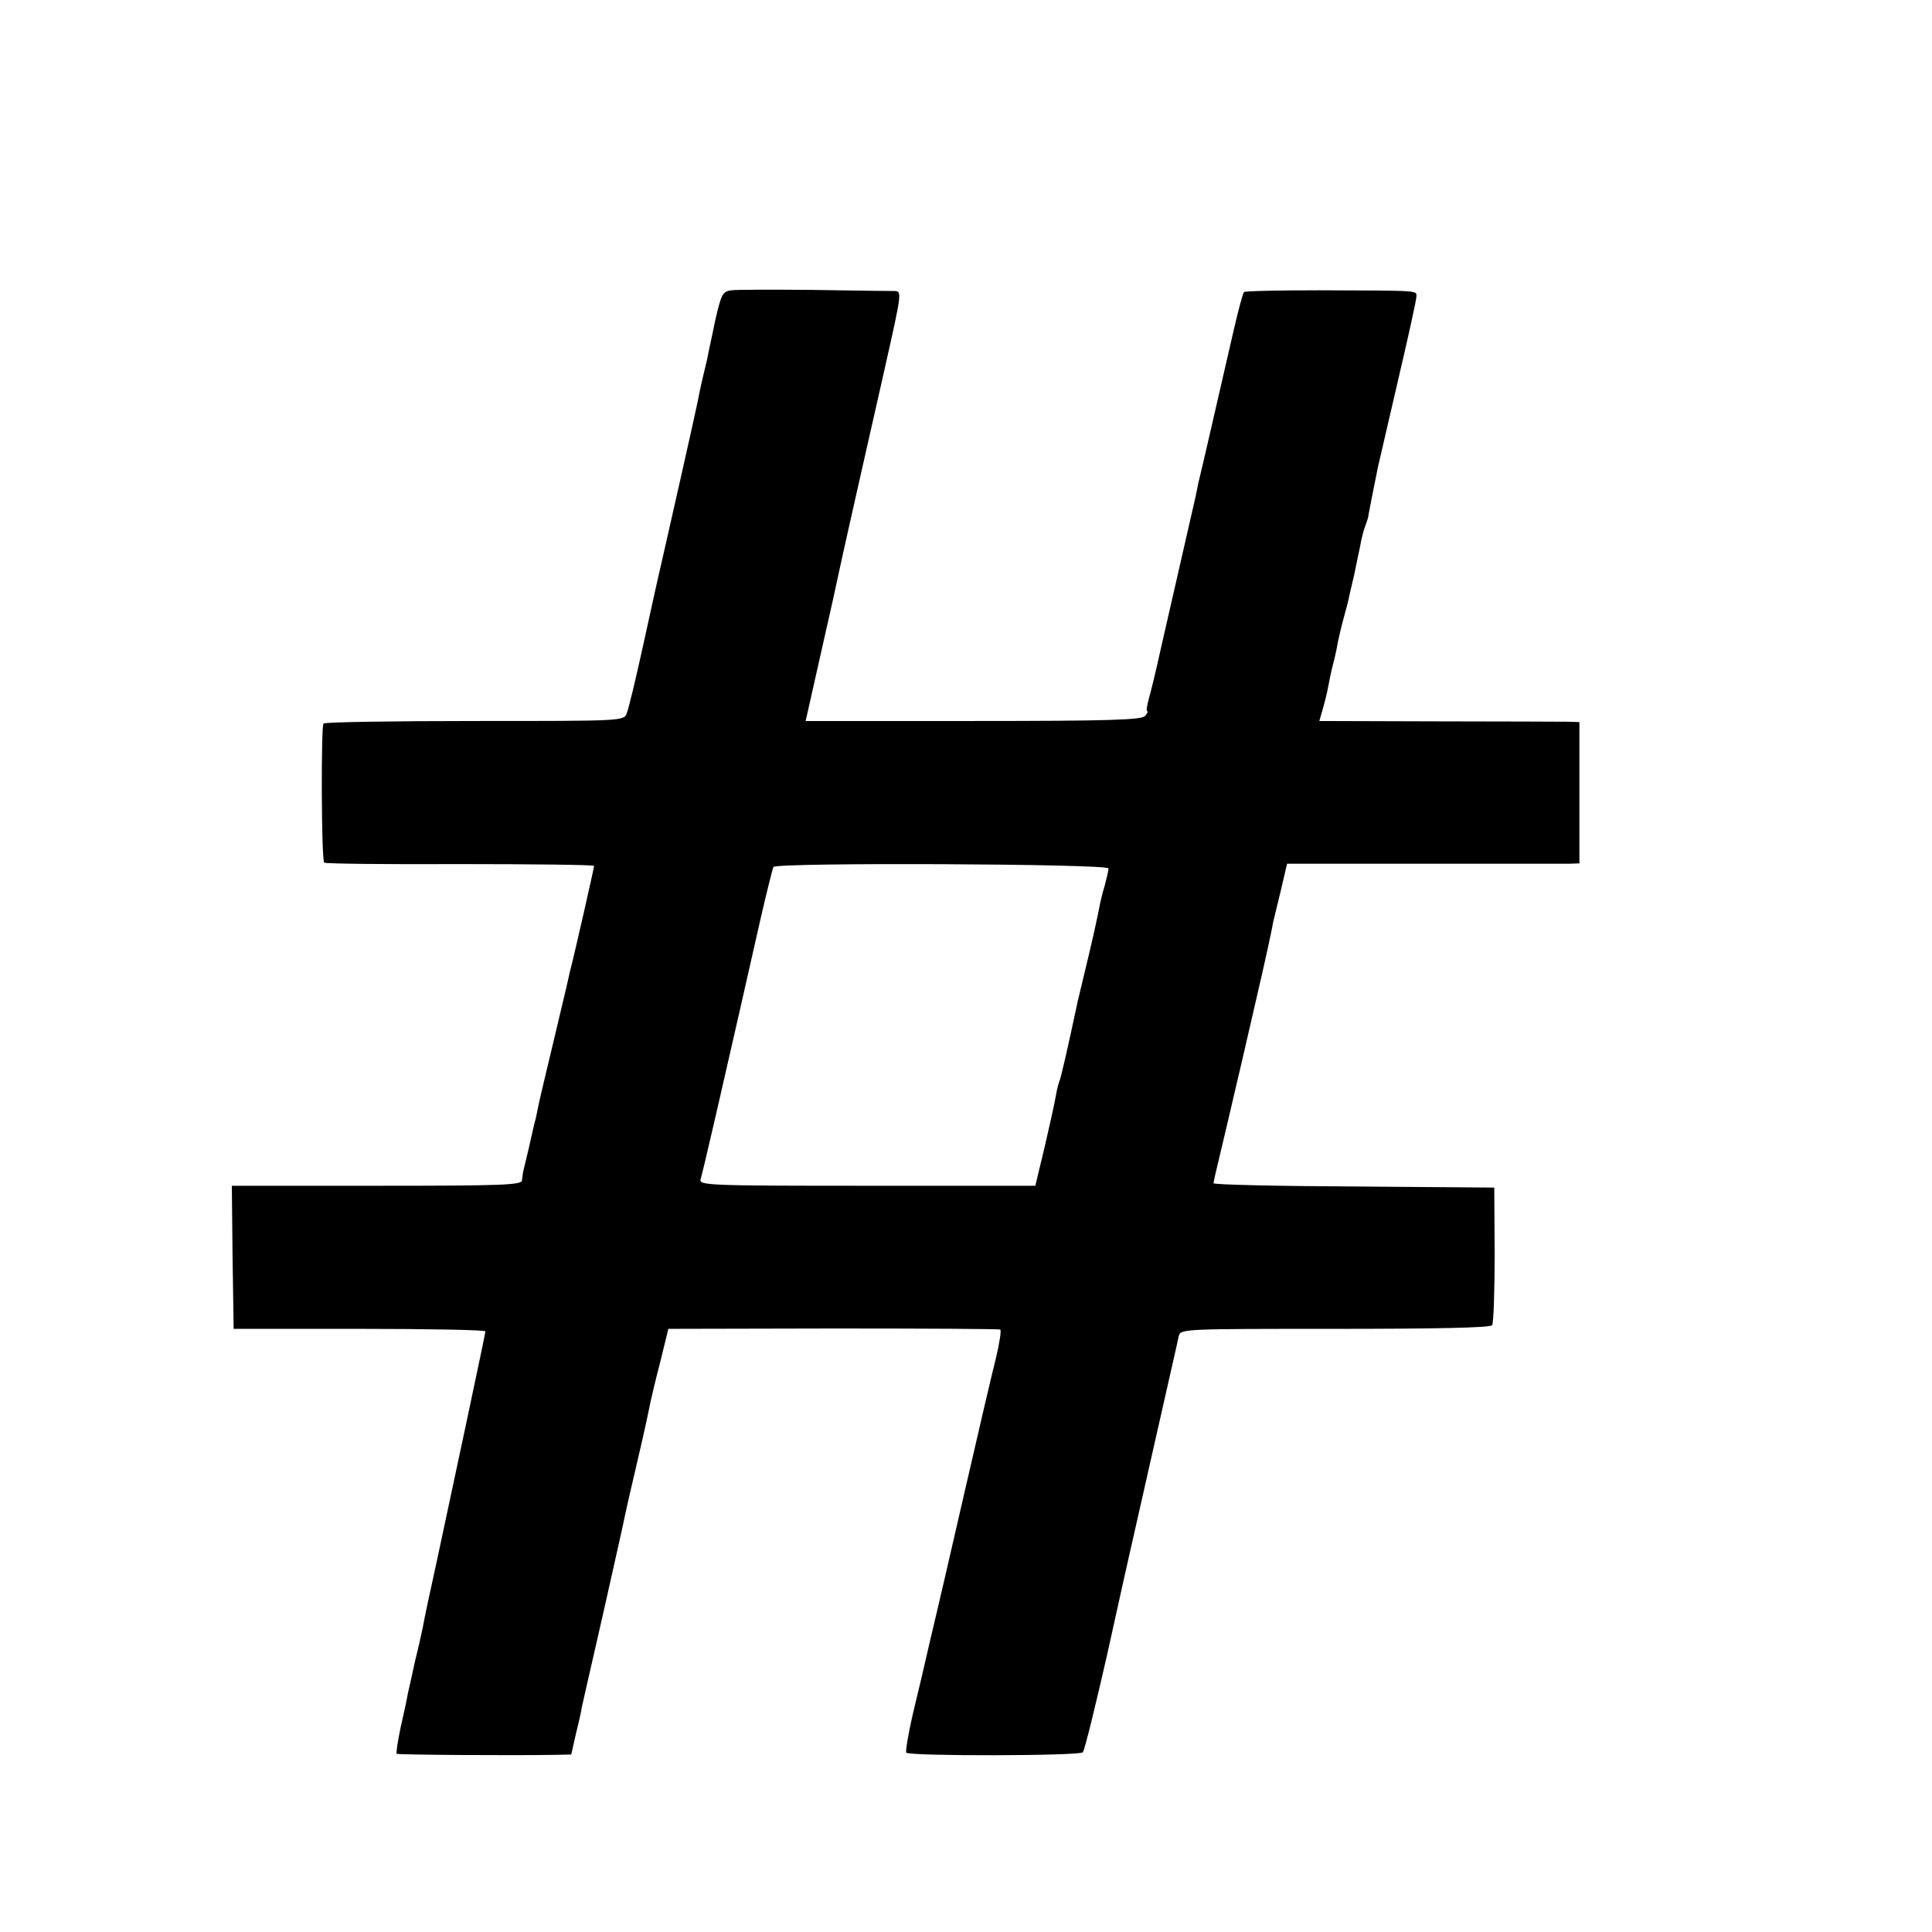
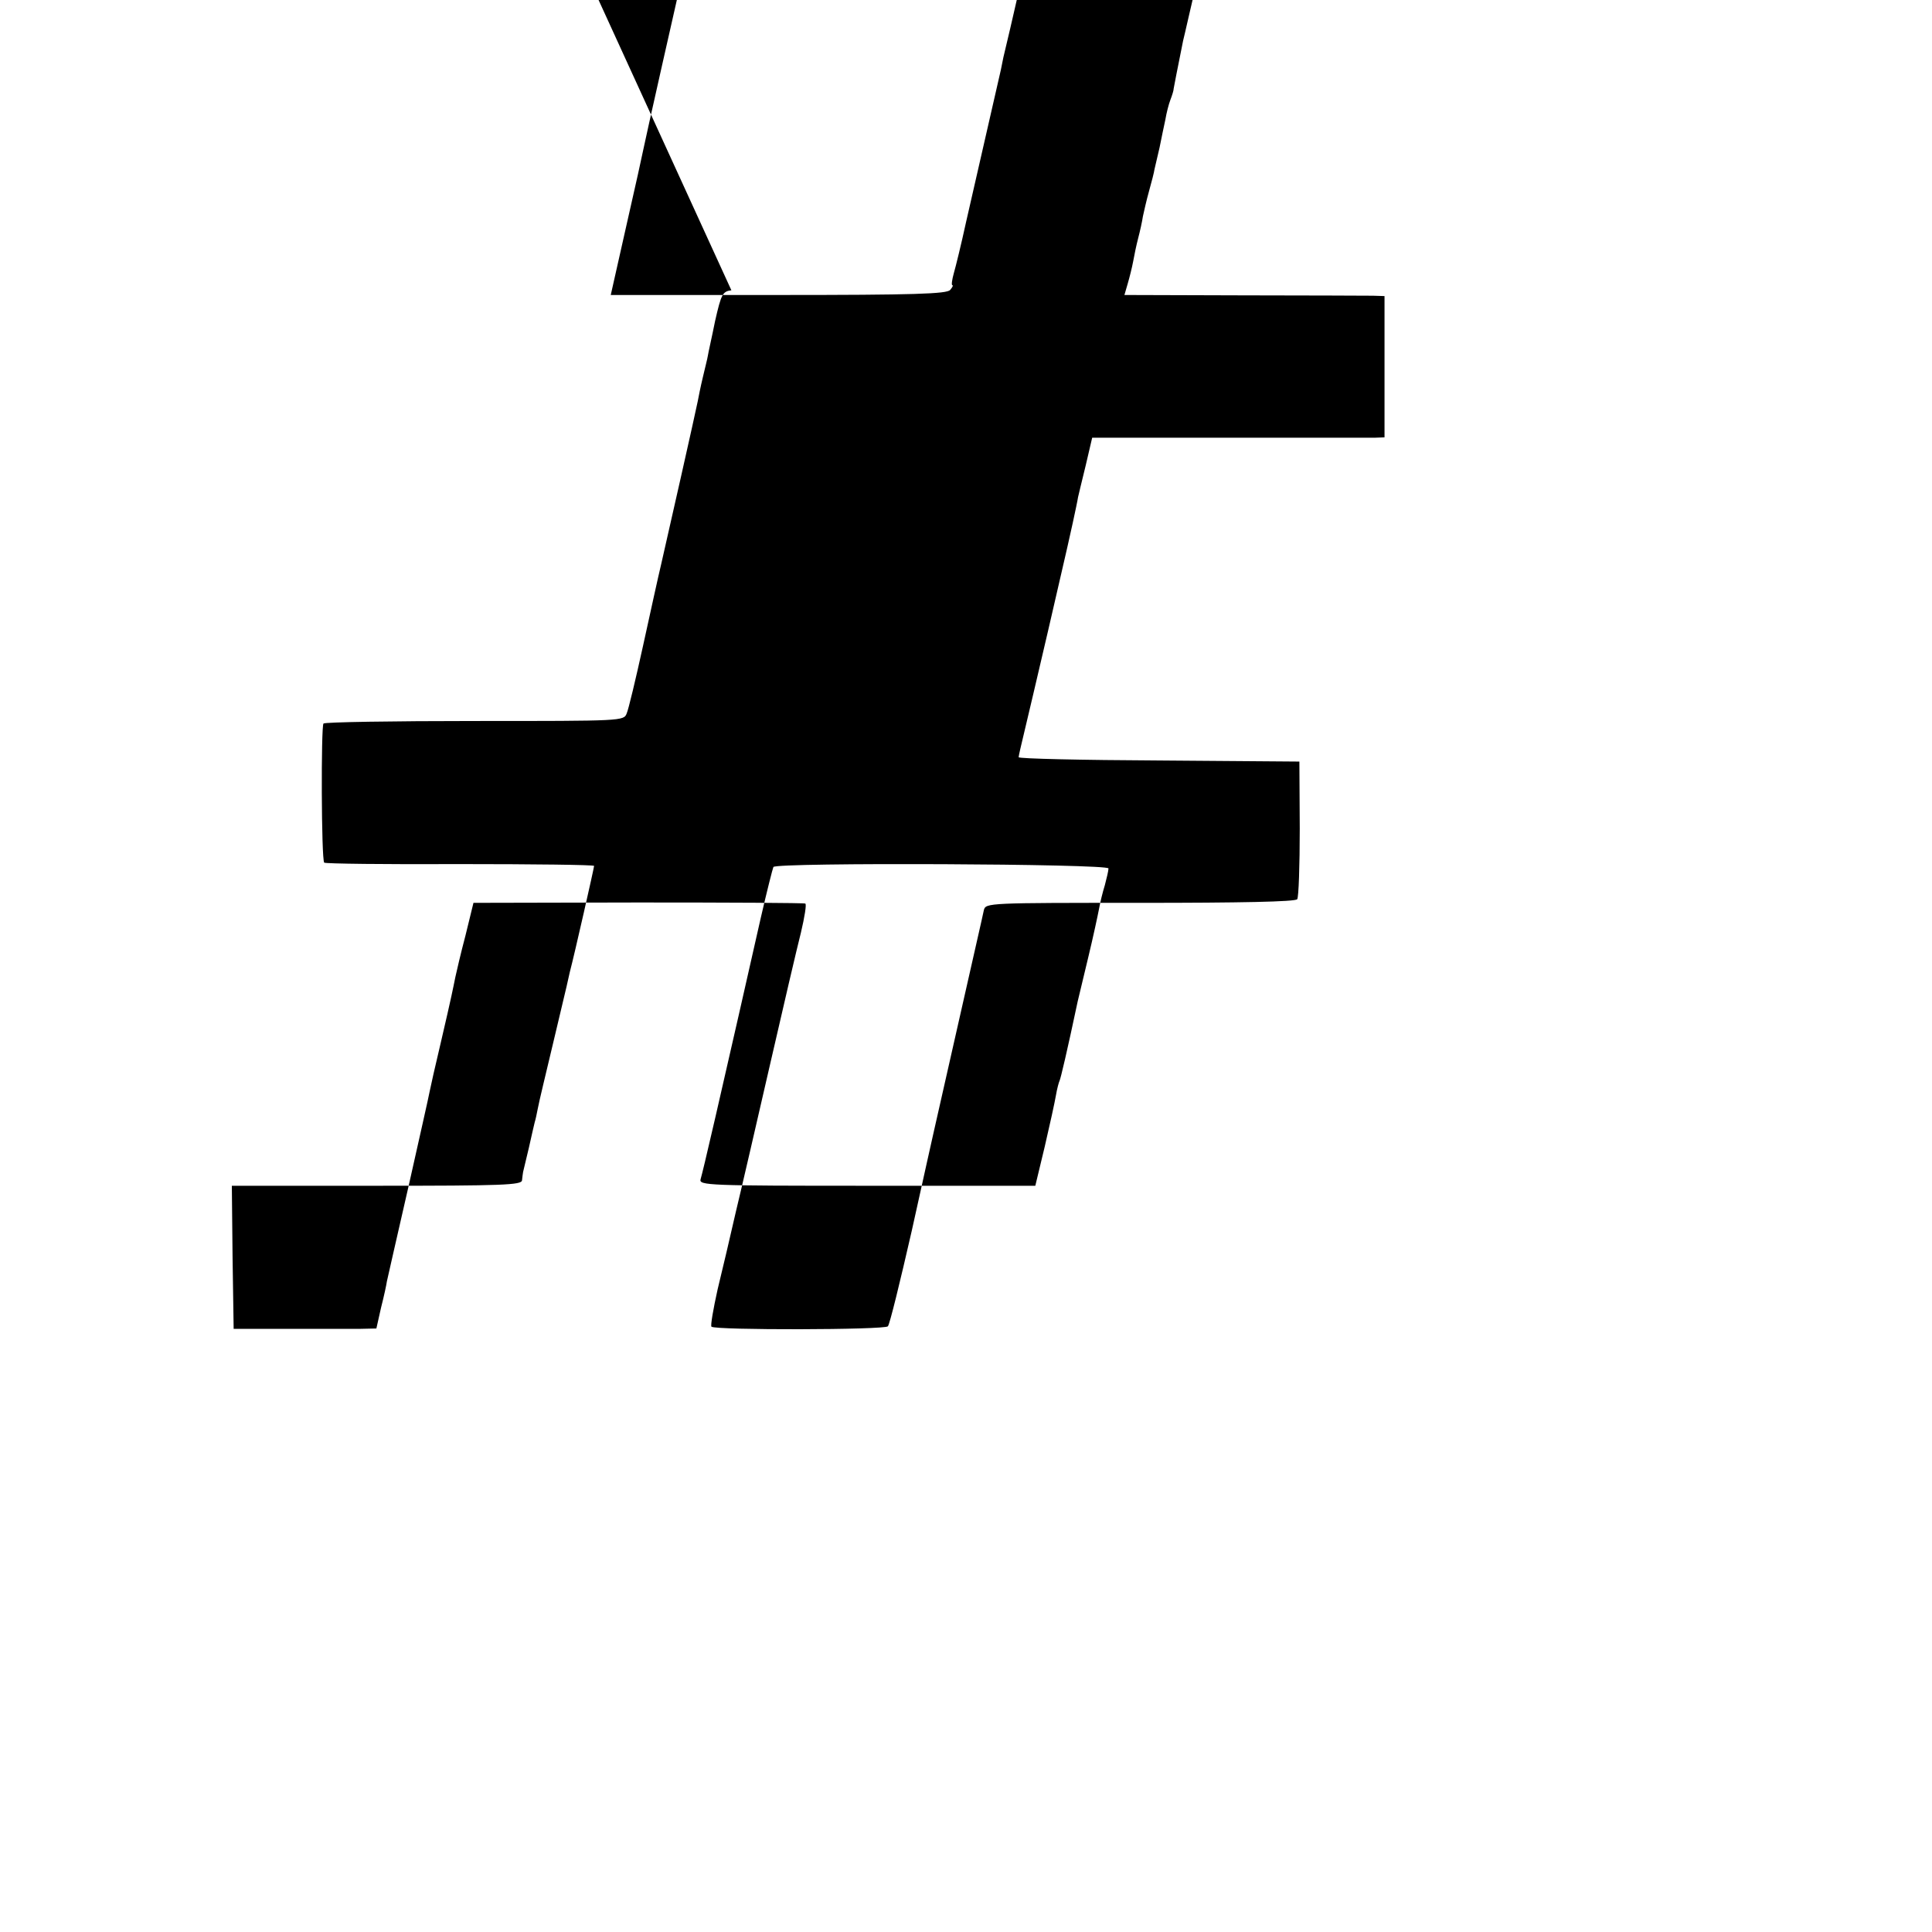
<svg xmlns="http://www.w3.org/2000/svg" version="1.0" width="16pt" height="16pt" viewBox="0 0 16 16" preserveAspectRatio="xMidYMid meet">
  <g transform="translate(0,16) scale(0.003,-0.003)" fill="#000000" stroke="none">
-     <path d="M2019 4532 c-24 -3 -28 -10 -45 -85 -9 -45 -19 -88 -20 -96 -1 -7 -8 -34 -14 -60 -6 -25 -12 -55 -14 -66 -5 -26 -83 -372 -101 -450 -8 -33 -30 -134 -50 -225 -20 -91 -40 -175 -45 -186 -8 -21 -10 -21 -419 -21 -226 0 -414 -3 -418 -7 -7 -7 -6 -376 2 -384 2 -3 171 -5 375 -4 203 0 370 -2 370 -5 0 -5 -54 -244 -67 -293 -3 -14 -7 -32 -9 -40 -2 -8 -19 -80 -38 -160 -19 -80 -38 -158 -41 -175 -3 -16 -7 -34 -9 -40 -1 -5 -9 -37 -16 -70 -8 -33 -15 -63 -16 -67 -1 -5 -2 -15 -3 -23 -1 -13 -53 -15 -401 -15 l-400 0 2 -197 3 -198 348 0 c191 0 347 -3 347 -7 0 -6 -92 -438 -135 -638 -16 -73 -35 -160 -38 -180 -3 -14 -12 -55 -21 -91 -8 -37 -17 -78 -20 -90 -2 -13 -11 -55 -20 -94 -8 -38 -13 -71 -11 -73 3 -3 319 -5 436 -3 l46 1 13 58 c8 31 15 64 16 72 2 8 28 125 59 259 30 134 57 253 59 265 2 11 16 73 31 136 31 133 33 146 40 180 3 14 15 66 28 115 l22 90 455 1 c250 0 458 -1 461 -3 4 -1 -2 -38 -12 -80 -11 -43 -49 -206 -85 -363 -36 -157 -78 -339 -94 -405 -15 -66 -38 -164 -51 -217 -12 -54 -20 -100 -17 -103 10 -10 478 -9 487 1 5 5 34 124 66 264 31 140 58 262 60 270 2 8 33 146 69 305 36 160 68 299 70 310 5 20 13 20 431 20 276 0 429 3 434 10 4 5 7 93 7 195 l-1 185 -387 3 c-214 1 -388 5 -388 9 0 4 7 34 15 67 8 34 38 160 66 281 28 121 52 225 53 230 3 12 28 125 30 140 1 6 11 45 21 87 l18 77 376 0 c207 0 388 0 404 0 l27 1 0 195 0 195 -32 1 c-18 0 -180 1 -359 1 l-327 1 9 31 c5 17 12 45 15 61 3 17 9 46 14 65 5 19 11 46 13 60 3 14 10 45 17 70 7 25 14 52 15 60 2 8 8 35 14 60 5 25 12 59 16 77 3 18 9 42 14 55 5 13 9 26 9 31 1 6 10 53 26 132 3 11 27 118 55 237 28 119 51 224 51 232 0 18 16 17 -268 18 -112 0 -206 -2 -208 -5 -3 -3 -16 -51 -29 -108 -13 -57 -38 -165 -55 -239 -17 -74 -33 -144 -36 -155 -3 -11 -9 -38 -13 -60 -5 -22 -23 -101 -40 -175 -17 -74 -42 -184 -56 -245 -13 -60 -29 -125 -34 -142 -5 -18 -7 -33 -4 -33 3 0 0 -6 -6 -13 -9 -11 -98 -14 -474 -14 l-463 0 43 191 c24 105 45 200 47 211 5 26 88 394 127 565 50 223 50 220 25 220 -11 0 -111 1 -221 3 -110 1 -212 1 -226 -1z m1041 -1596 c0 -6 -5 -27 -10 -46 -6 -19 -13 -48 -16 -65 -3 -16 -16 -77 -30 -135 -14 -58 -27 -112 -29 -121 -29 -137 -47 -213 -50 -219 -2 -4 -7 -22 -10 -40 -3 -18 -17 -82 -31 -142 l-26 -108 -465 0 c-438 0 -464 1 -459 18 4 14 14 55 41 172 29 126 102 446 125 549 17 74 33 137 35 141 8 13 925 9 925 -4z" />
+     <path d="M2019 4532 c-24 -3 -28 -10 -45 -85 -9 -45 -19 -88 -20 -96 -1 -7 -8 -34 -14 -60 -6 -25 -12 -55 -14 -66 -5 -26 -83 -372 -101 -450 -8 -33 -30 -134 -50 -225 -20 -91 -40 -175 -45 -186 -8 -21 -10 -21 -419 -21 -226 0 -414 -3 -418 -7 -7 -7 -6 -376 2 -384 2 -3 171 -5 375 -4 203 0 370 -2 370 -5 0 -5 -54 -244 -67 -293 -3 -14 -7 -32 -9 -40 -2 -8 -19 -80 -38 -160 -19 -80 -38 -158 -41 -175 -3 -16 -7 -34 -9 -40 -1 -5 -9 -37 -16 -70 -8 -33 -15 -63 -16 -67 -1 -5 -2 -15 -3 -23 -1 -13 -53 -15 -401 -15 l-400 0 2 -197 3 -198 348 0 l46 1 13 58 c8 31 15 64 16 72 2 8 28 125 59 259 30 134 57 253 59 265 2 11 16 73 31 136 31 133 33 146 40 180 3 14 15 66 28 115 l22 90 455 1 c250 0 458 -1 461 -3 4 -1 -2 -38 -12 -80 -11 -43 -49 -206 -85 -363 -36 -157 -78 -339 -94 -405 -15 -66 -38 -164 -51 -217 -12 -54 -20 -100 -17 -103 10 -10 478 -9 487 1 5 5 34 124 66 264 31 140 58 262 60 270 2 8 33 146 69 305 36 160 68 299 70 310 5 20 13 20 431 20 276 0 429 3 434 10 4 5 7 93 7 195 l-1 185 -387 3 c-214 1 -388 5 -388 9 0 4 7 34 15 67 8 34 38 160 66 281 28 121 52 225 53 230 3 12 28 125 30 140 1 6 11 45 21 87 l18 77 376 0 c207 0 388 0 404 0 l27 1 0 195 0 195 -32 1 c-18 0 -180 1 -359 1 l-327 1 9 31 c5 17 12 45 15 61 3 17 9 46 14 65 5 19 11 46 13 60 3 14 10 45 17 70 7 25 14 52 15 60 2 8 8 35 14 60 5 25 12 59 16 77 3 18 9 42 14 55 5 13 9 26 9 31 1 6 10 53 26 132 3 11 27 118 55 237 28 119 51 224 51 232 0 18 16 17 -268 18 -112 0 -206 -2 -208 -5 -3 -3 -16 -51 -29 -108 -13 -57 -38 -165 -55 -239 -17 -74 -33 -144 -36 -155 -3 -11 -9 -38 -13 -60 -5 -22 -23 -101 -40 -175 -17 -74 -42 -184 -56 -245 -13 -60 -29 -125 -34 -142 -5 -18 -7 -33 -4 -33 3 0 0 -6 -6 -13 -9 -11 -98 -14 -474 -14 l-463 0 43 191 c24 105 45 200 47 211 5 26 88 394 127 565 50 223 50 220 25 220 -11 0 -111 1 -221 3 -110 1 -212 1 -226 -1z m1041 -1596 c0 -6 -5 -27 -10 -46 -6 -19 -13 -48 -16 -65 -3 -16 -16 -77 -30 -135 -14 -58 -27 -112 -29 -121 -29 -137 -47 -213 -50 -219 -2 -4 -7 -22 -10 -40 -3 -18 -17 -82 -31 -142 l-26 -108 -465 0 c-438 0 -464 1 -459 18 4 14 14 55 41 172 29 126 102 446 125 549 17 74 33 137 35 141 8 13 925 9 925 -4z" />
  </g>
</svg>